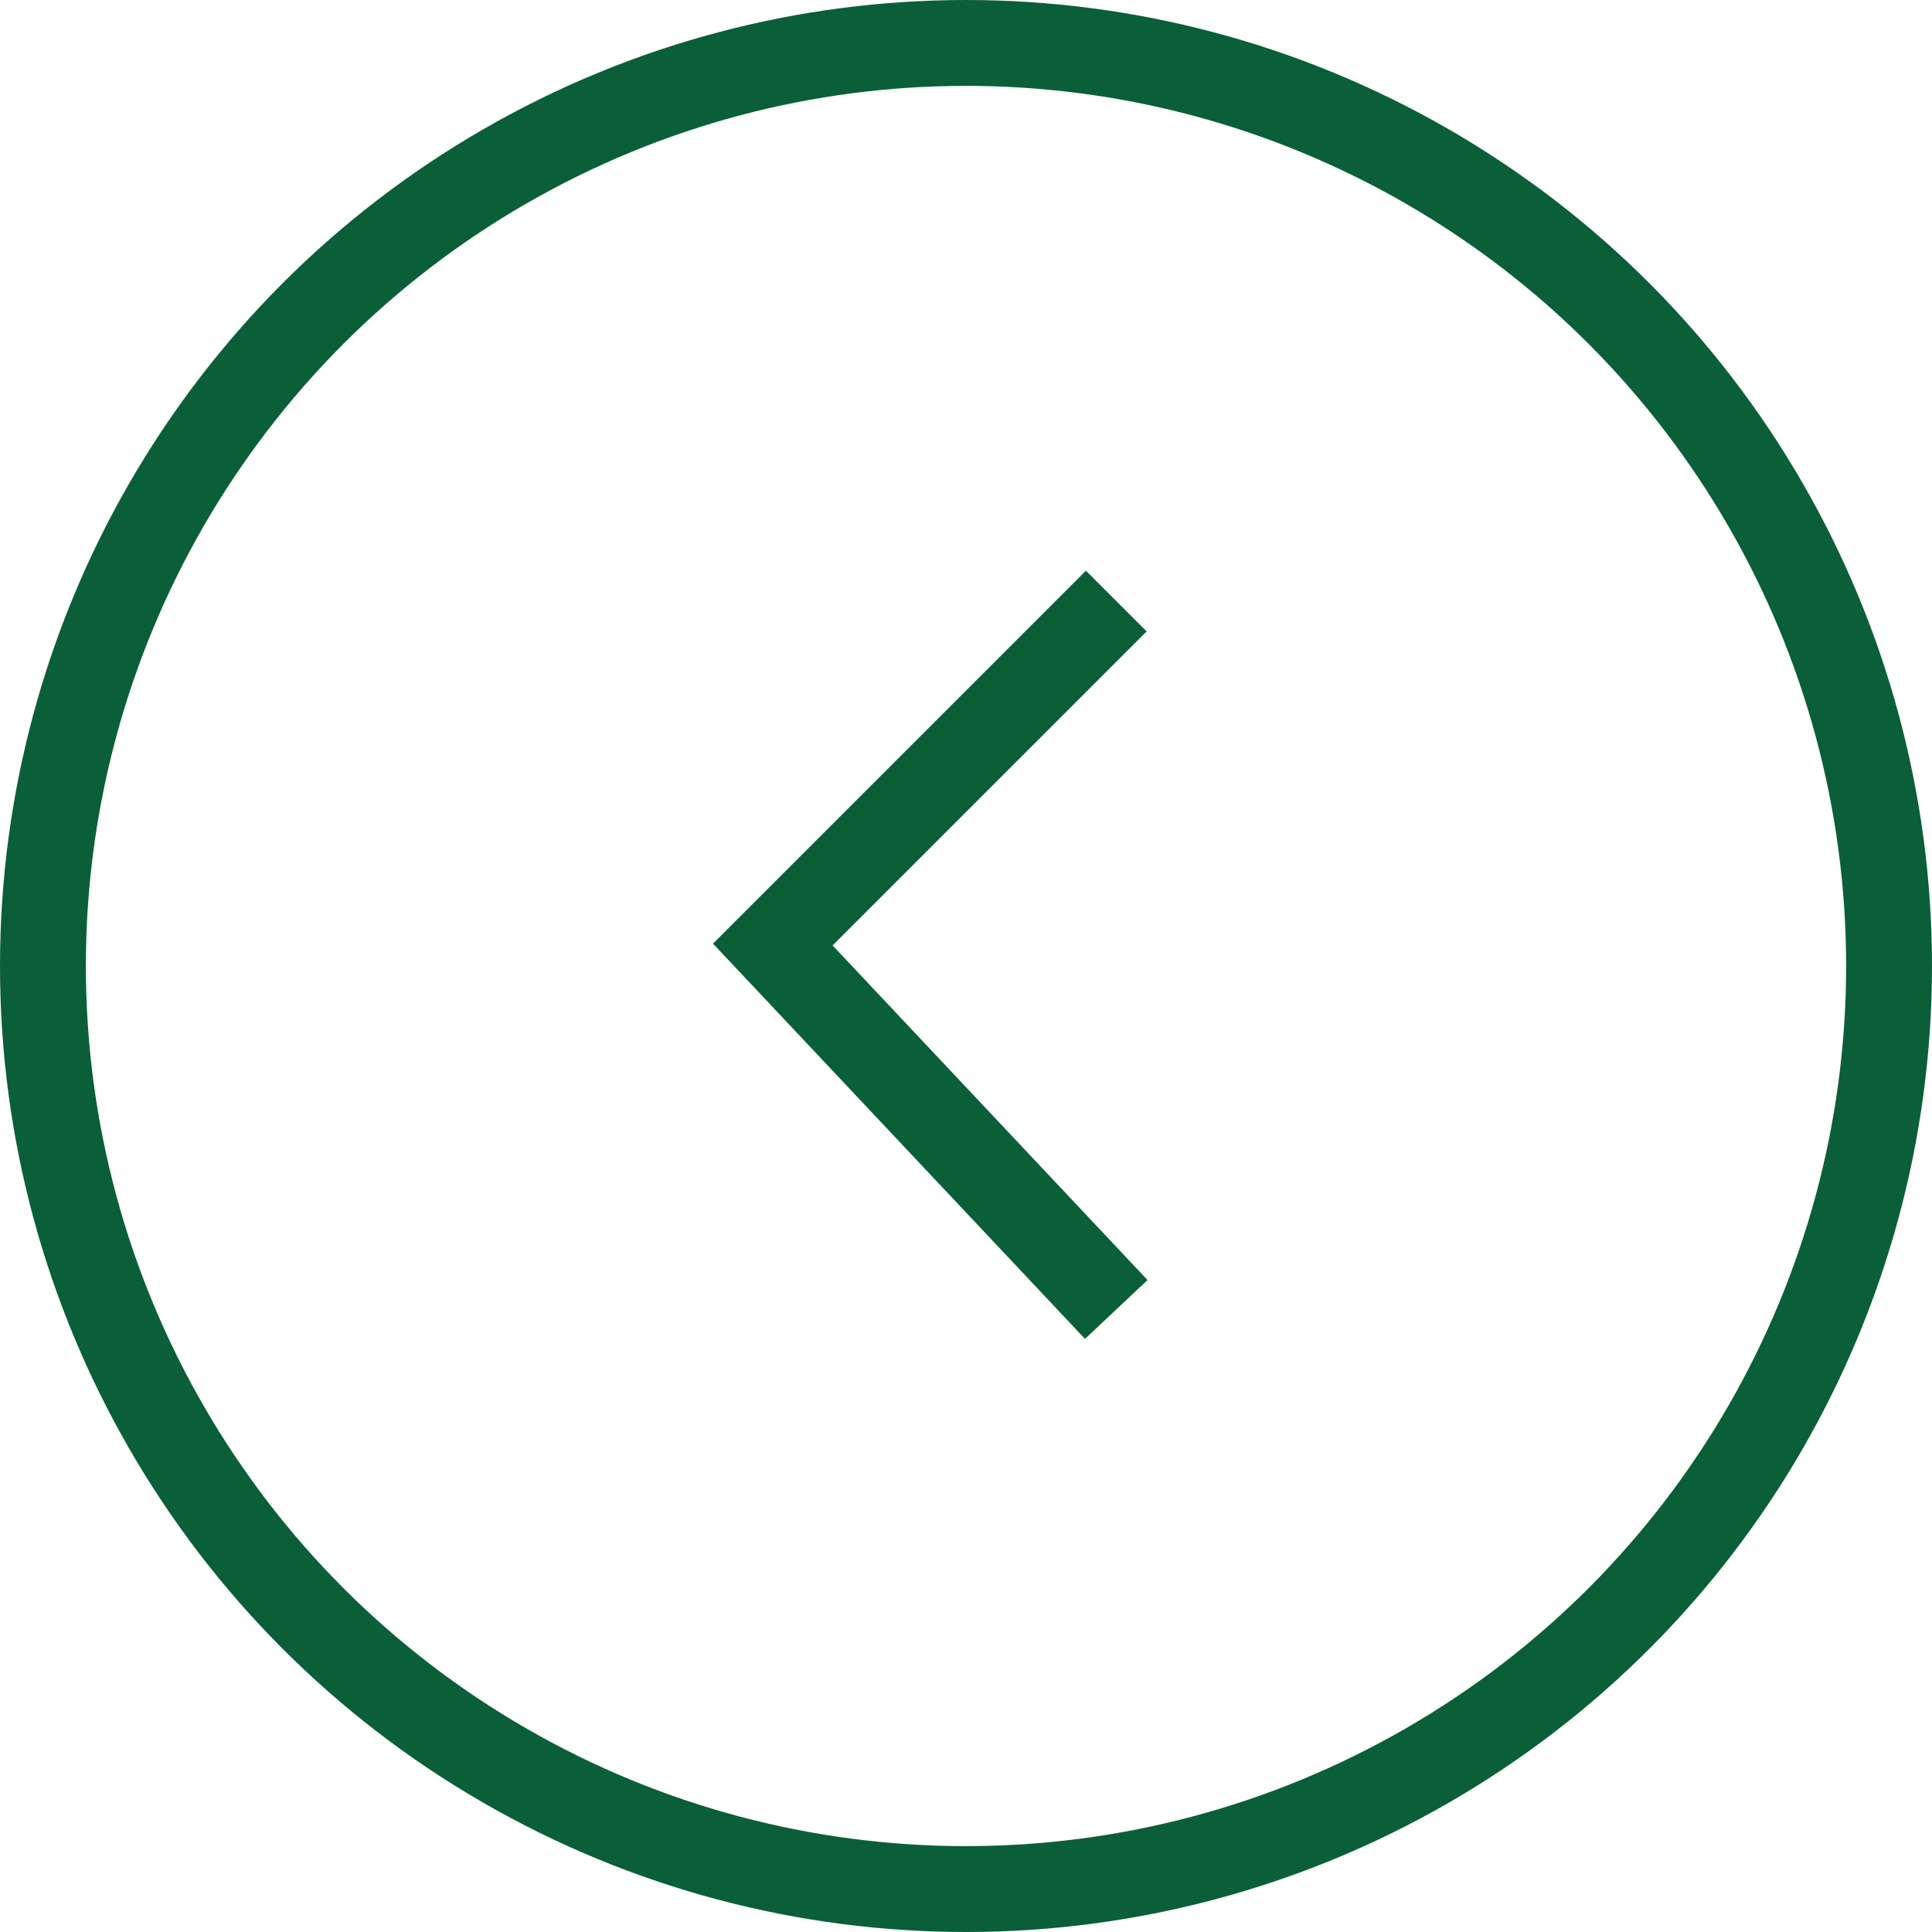
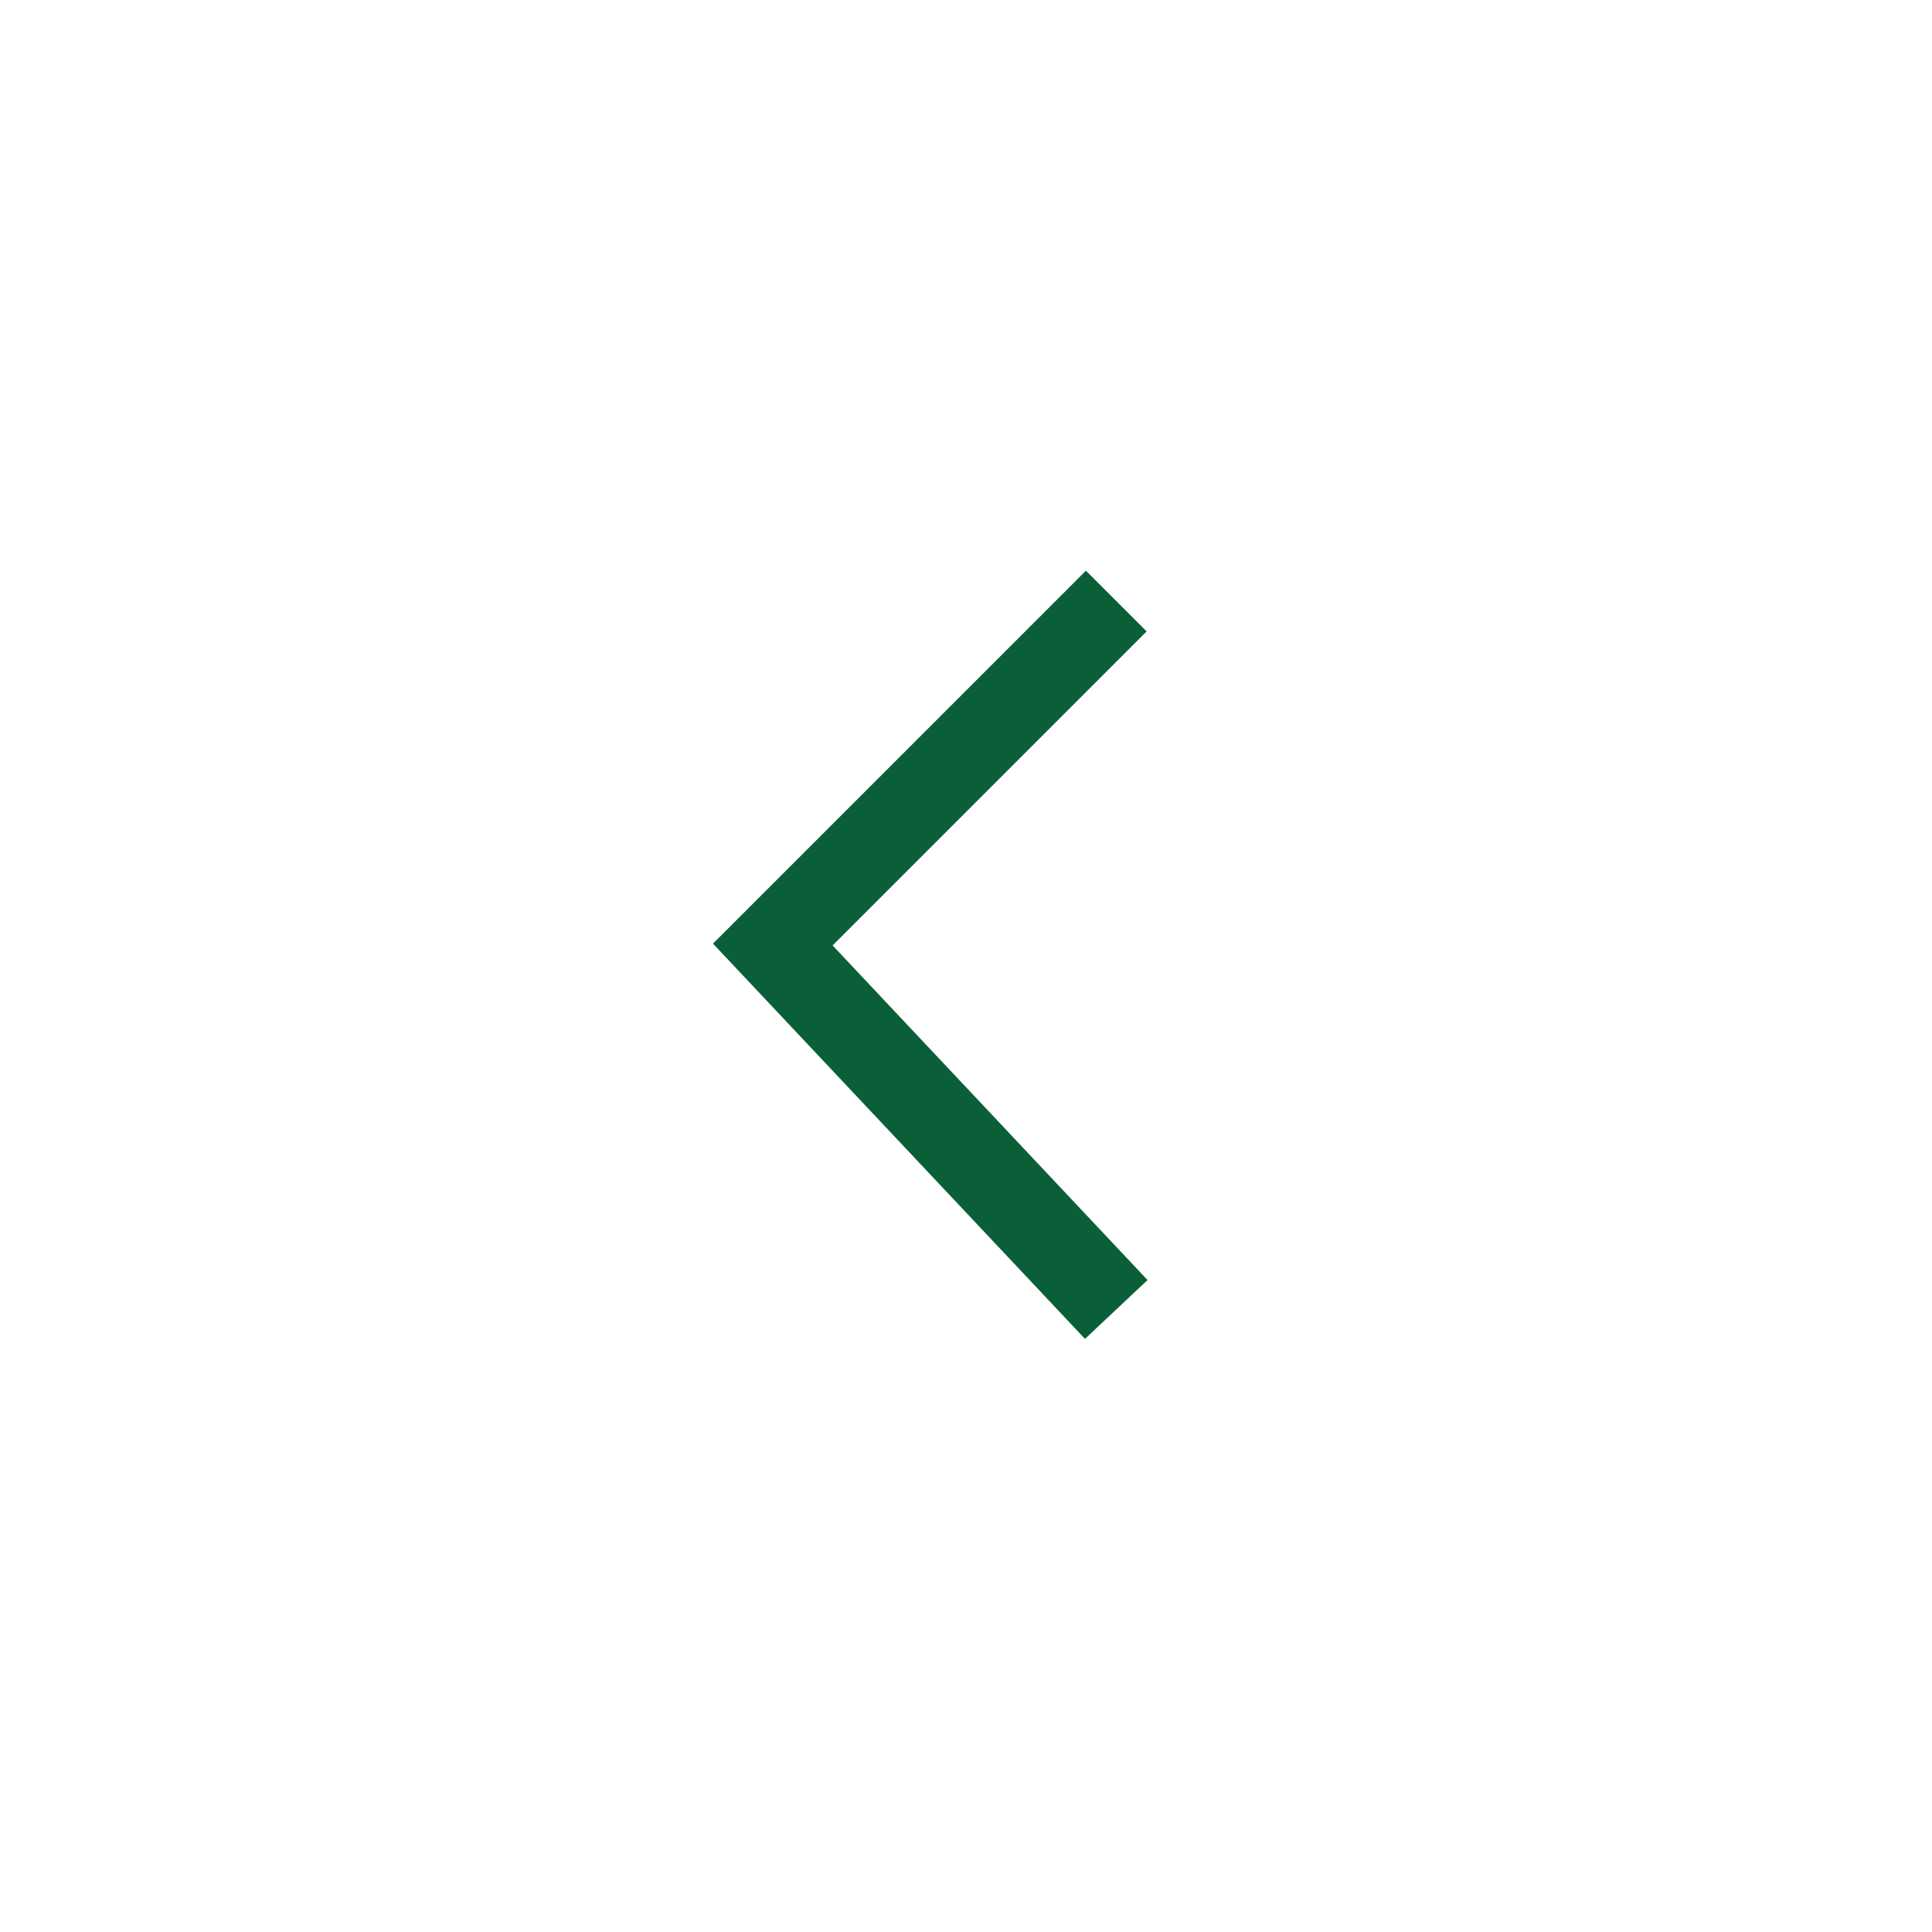
<svg xmlns="http://www.w3.org/2000/svg" width="45" height="45" viewBox="0 0 45 45" fill="none">
-   <circle cx="22.5" cy="22.5" r="21.5" stroke="#0A5F38" stroke-width="2" />
  <path d="M26 14L18 22L26 30.5" stroke="#0A5F38" stroke-width="2" />
</svg>